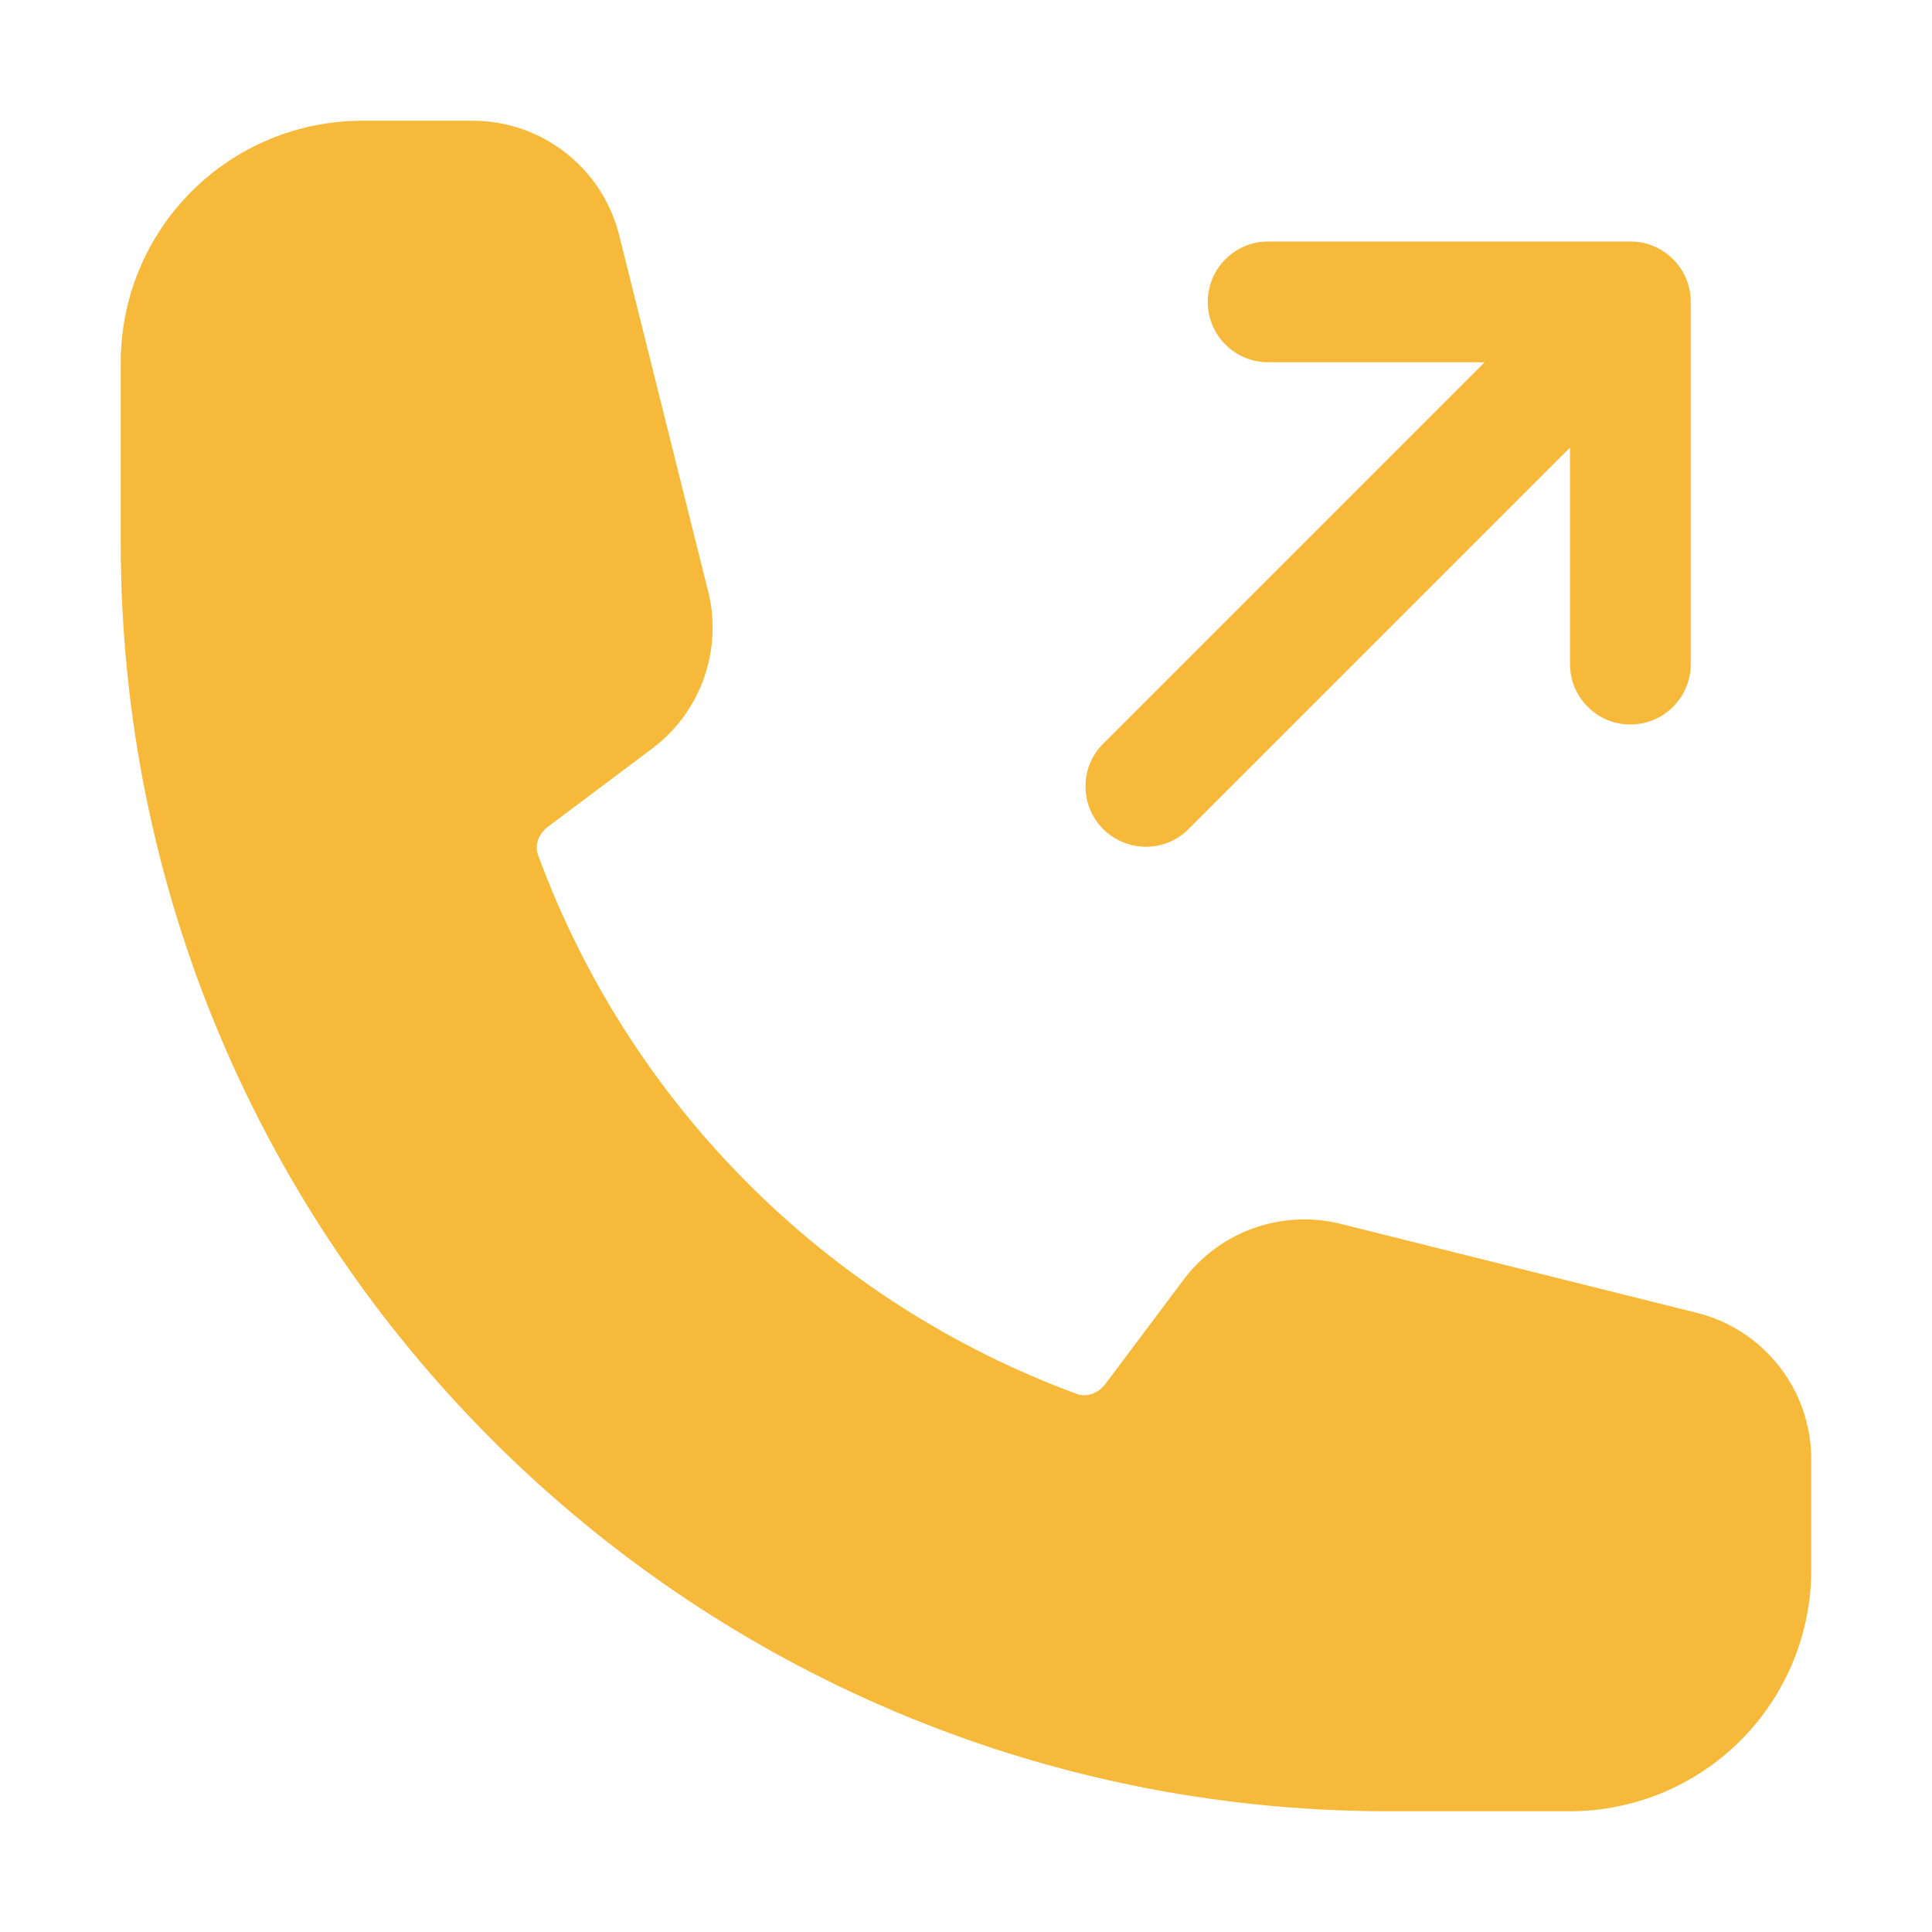
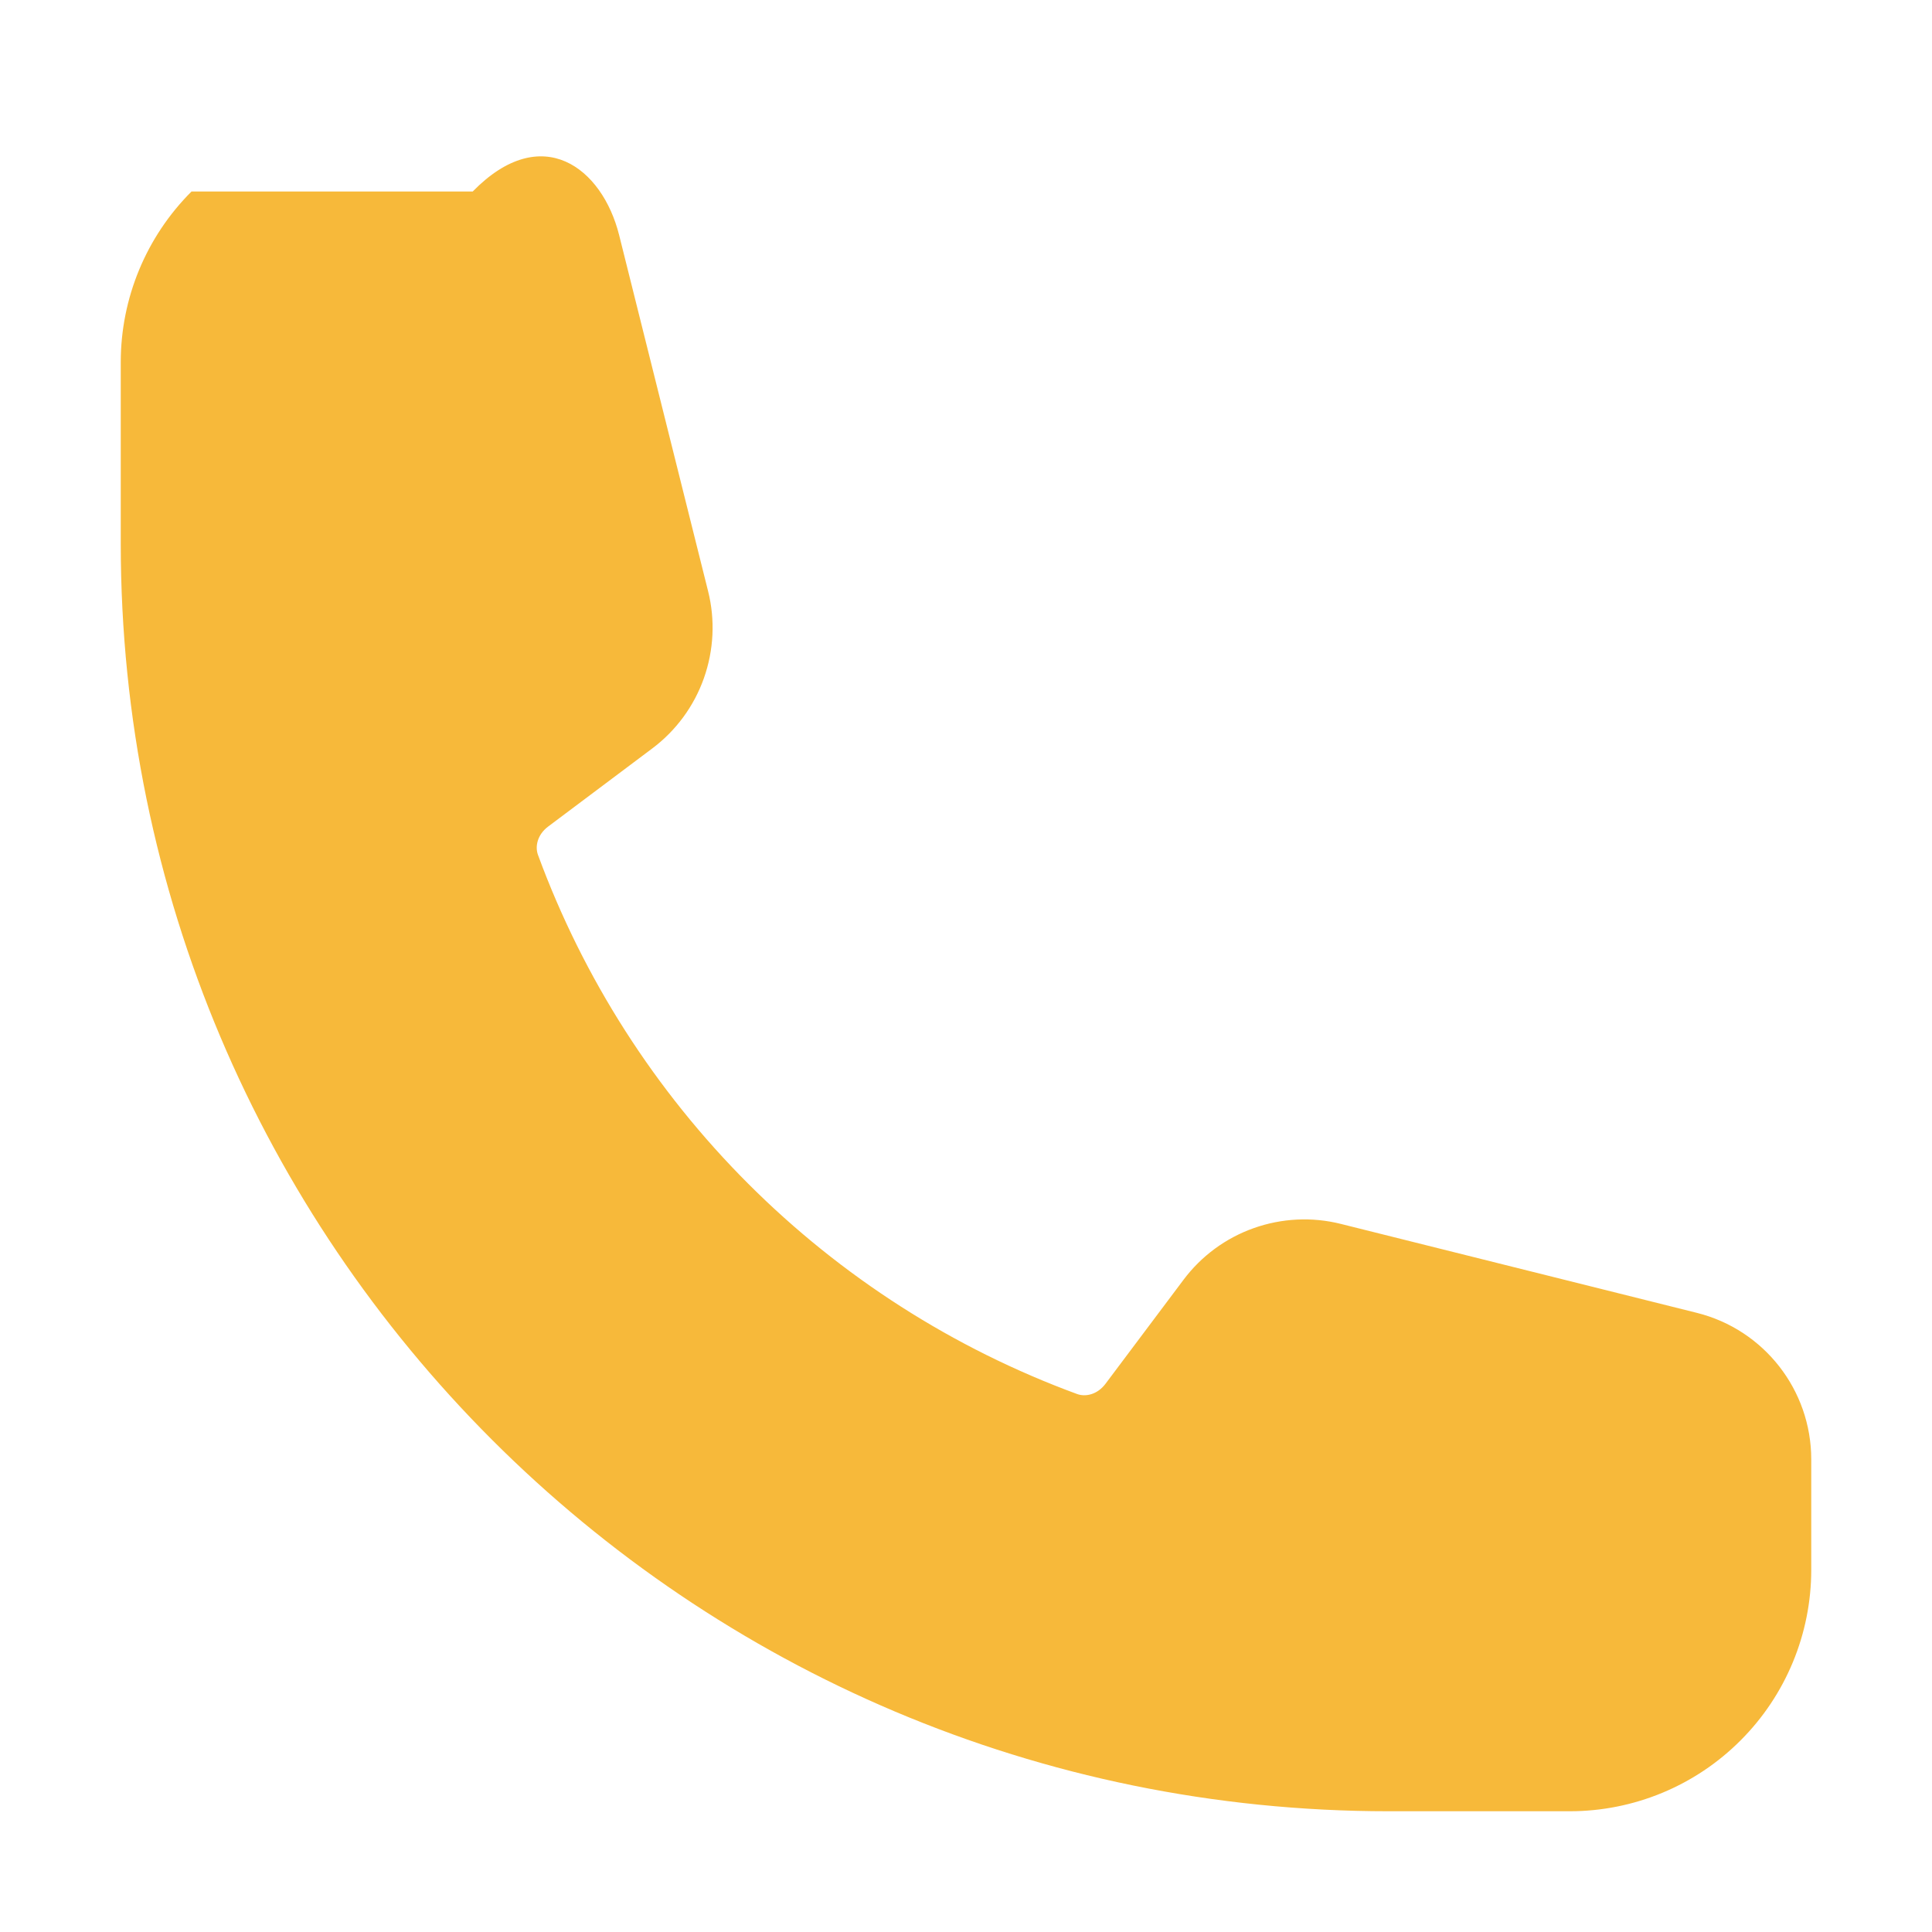
<svg xmlns="http://www.w3.org/2000/svg" width="24" height="24" viewBox="0 0 24 24" fill="none">
-   <path fill-rule="evenodd" clip-rule="evenodd" d="M15.003 3.75C15.003 3.551 15.082 3.36 15.223 3.22C15.363 3.079 15.554 3 15.753 3H20.253C20.452 3 20.643 3.079 20.783 3.22C20.924 3.36 21.003 3.551 21.003 3.75V8.25C21.003 8.449 20.924 8.64 20.783 8.78C20.643 8.921 20.452 9 20.253 9C20.054 9 19.863 8.921 19.723 8.78C19.582 8.64 19.503 8.449 19.503 8.25V5.56L14.783 10.28C14.714 10.354 14.632 10.413 14.54 10.454C14.448 10.495 14.348 10.517 14.248 10.519C14.147 10.52 14.047 10.502 13.954 10.464C13.86 10.426 13.775 10.37 13.704 10.299C13.633 10.228 13.577 10.143 13.539 10.05C13.501 9.956 13.483 9.856 13.485 9.755C13.486 9.655 13.508 9.555 13.549 9.463C13.59 9.371 13.649 9.289 13.723 9.22L18.443 4.5H15.753C15.554 4.5 15.363 4.421 15.223 4.28C15.082 4.14 15.003 3.949 15.003 3.75Z" fill="#F7B93A" />
-   <path fill-rule="evenodd" clip-rule="evenodd" d="M1.5 4.5C1.5 3.704 1.816 2.941 2.379 2.379C2.941 1.816 3.704 1.5 4.5 1.5H5.872C6.732 1.5 7.482 2.086 7.691 2.92L8.796 7.343C8.886 7.701 8.867 8.077 8.744 8.425C8.621 8.773 8.397 9.077 8.102 9.298L6.809 10.268C6.674 10.369 6.645 10.517 6.683 10.62C7.247 12.155 8.139 13.549 9.295 14.705C10.451 15.861 11.845 16.753 13.38 17.317C13.483 17.355 13.63 17.326 13.732 17.191L14.702 15.898C14.923 15.603 15.227 15.379 15.575 15.256C15.922 15.133 16.299 15.114 16.657 15.204L21.08 16.309C21.914 16.518 22.5 17.268 22.5 18.129V19.5C22.5 20.296 22.184 21.059 21.621 21.621C21.059 22.184 20.296 22.5 19.5 22.5H17.25C8.552 22.5 1.5 15.448 1.5 6.75V4.5Z" fill="#F7B93A" />
+   <path fill-rule="evenodd" clip-rule="evenodd" d="M1.5 4.5C1.5 3.704 1.816 2.941 2.379 2.379H5.872C6.732 1.5 7.482 2.086 7.691 2.92L8.796 7.343C8.886 7.701 8.867 8.077 8.744 8.425C8.621 8.773 8.397 9.077 8.102 9.298L6.809 10.268C6.674 10.369 6.645 10.517 6.683 10.62C7.247 12.155 8.139 13.549 9.295 14.705C10.451 15.861 11.845 16.753 13.38 17.317C13.483 17.355 13.63 17.326 13.732 17.191L14.702 15.898C14.923 15.603 15.227 15.379 15.575 15.256C15.922 15.133 16.299 15.114 16.657 15.204L21.08 16.309C21.914 16.518 22.5 17.268 22.5 18.129V19.5C22.5 20.296 22.184 21.059 21.621 21.621C21.059 22.184 20.296 22.5 19.5 22.5H17.25C8.552 22.5 1.5 15.448 1.5 6.75V4.5Z" fill="#F7B93A" />
</svg>